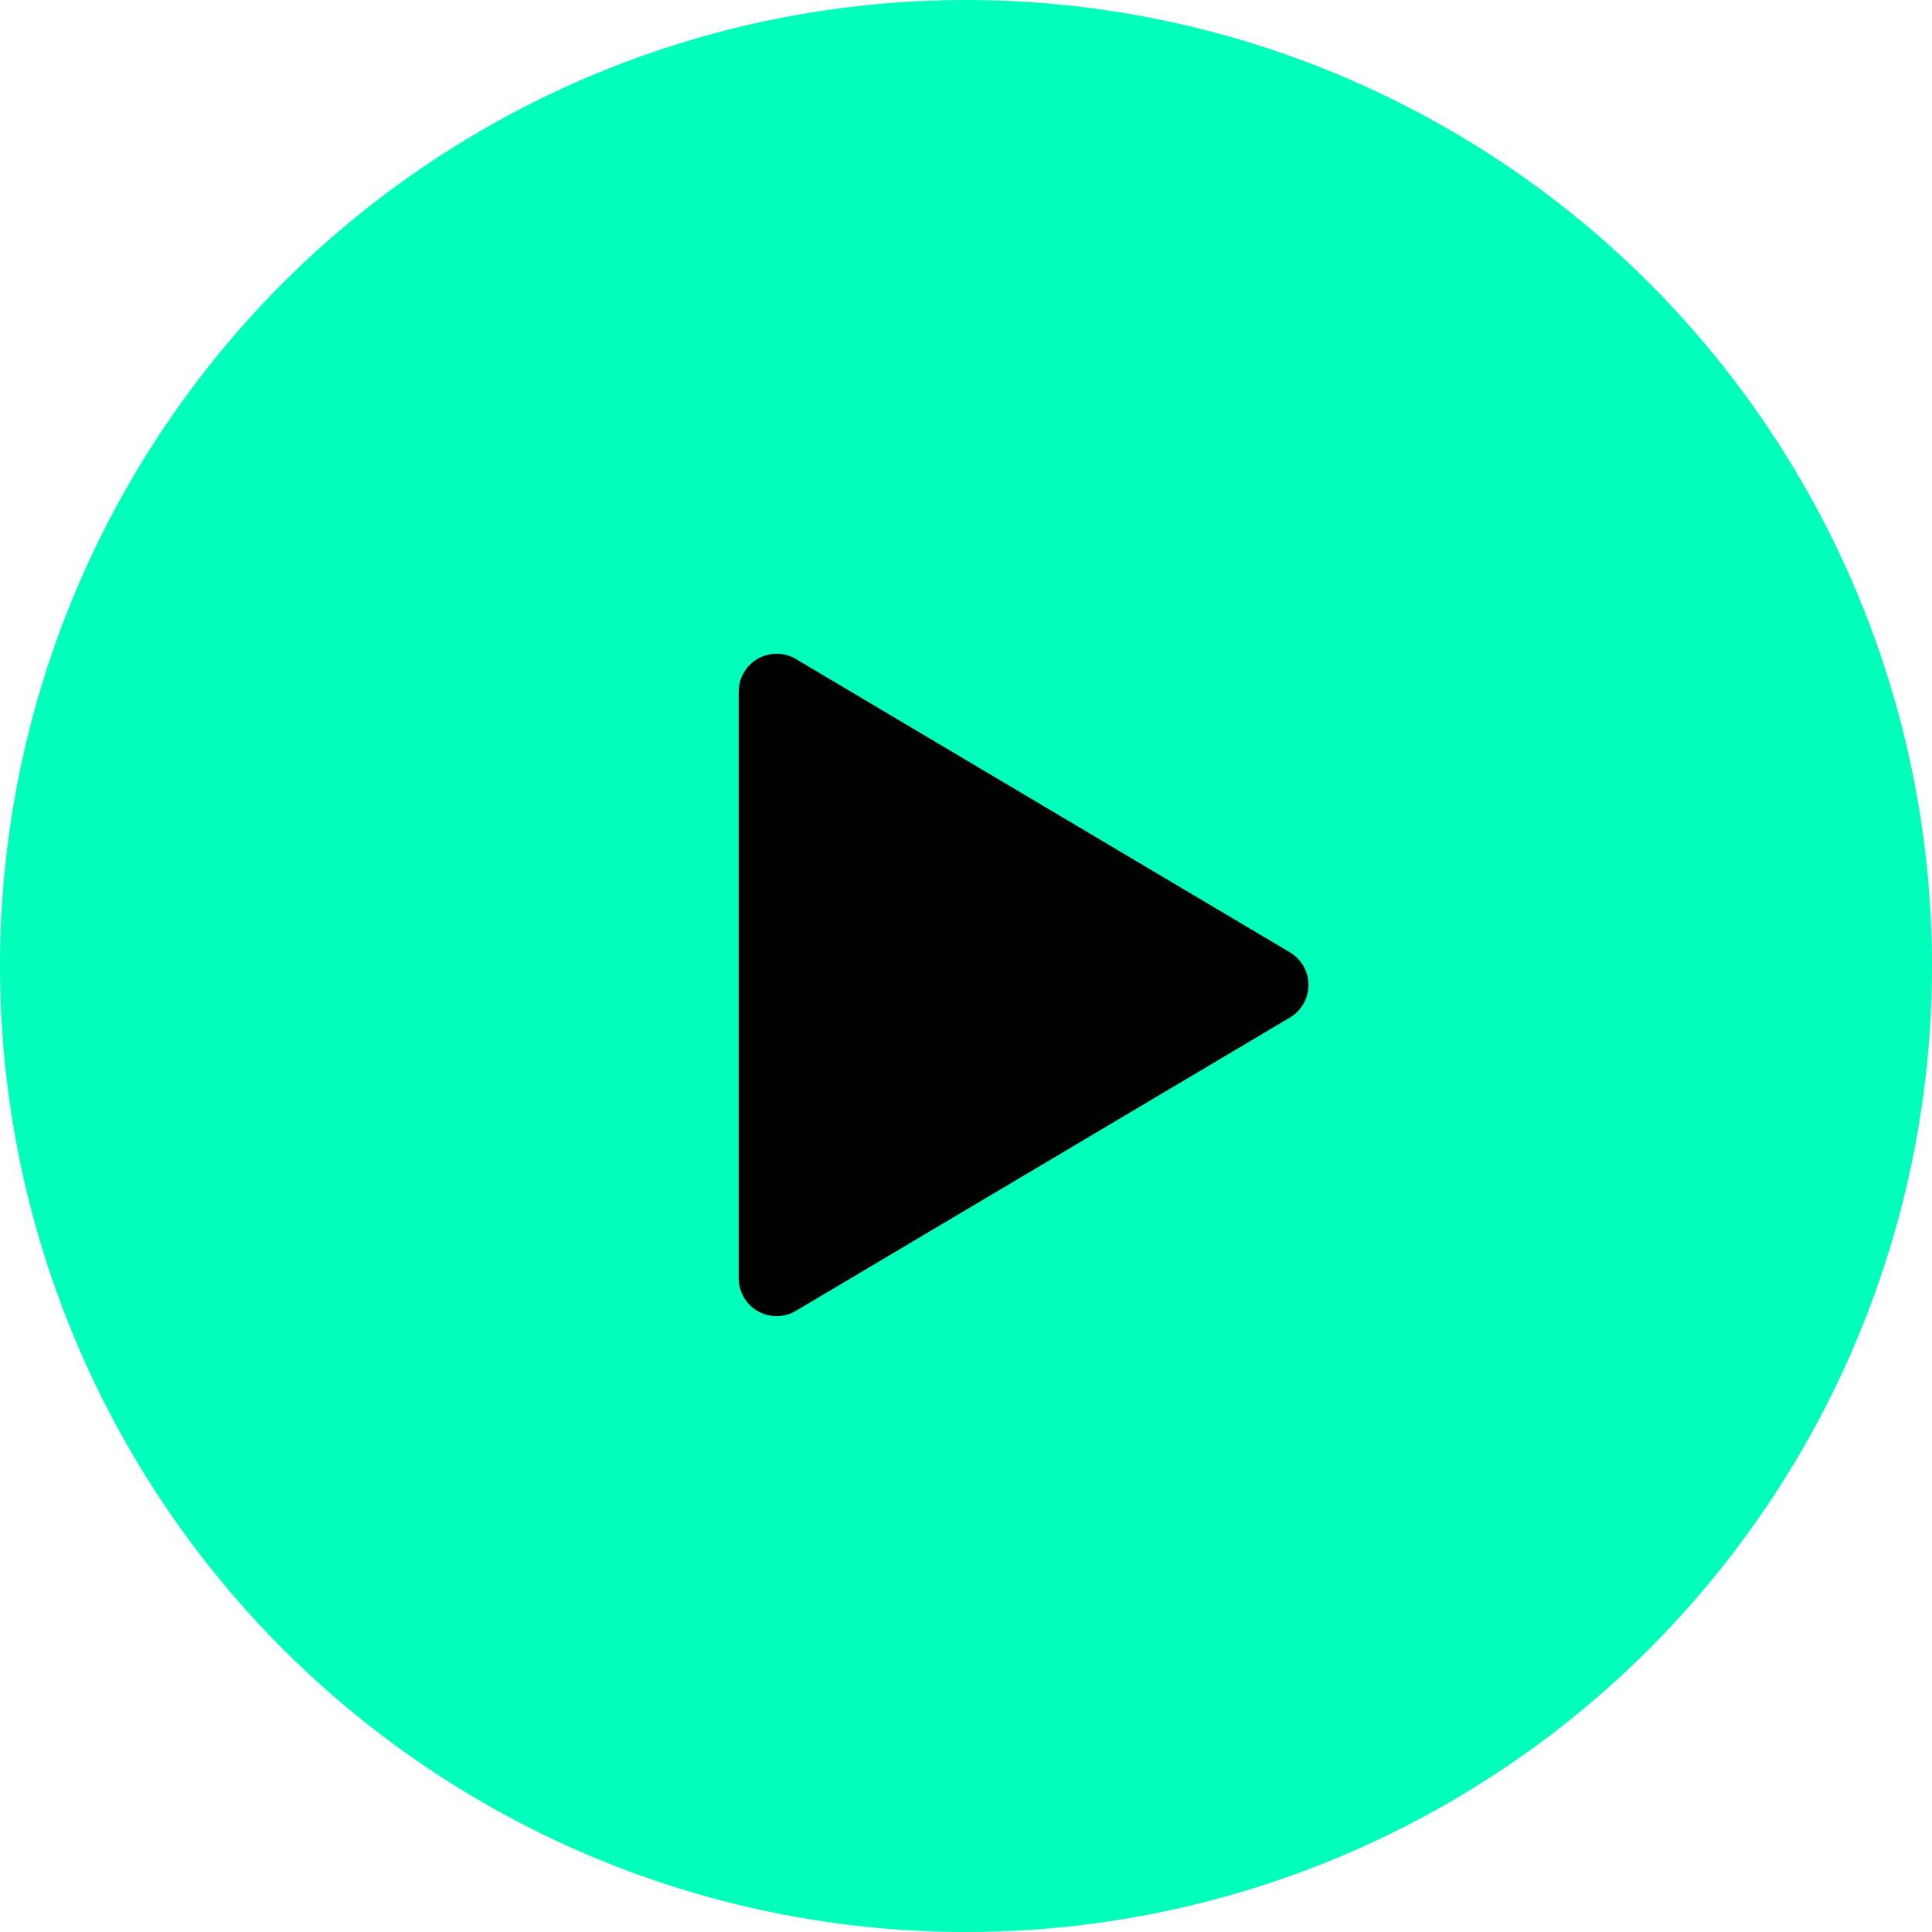
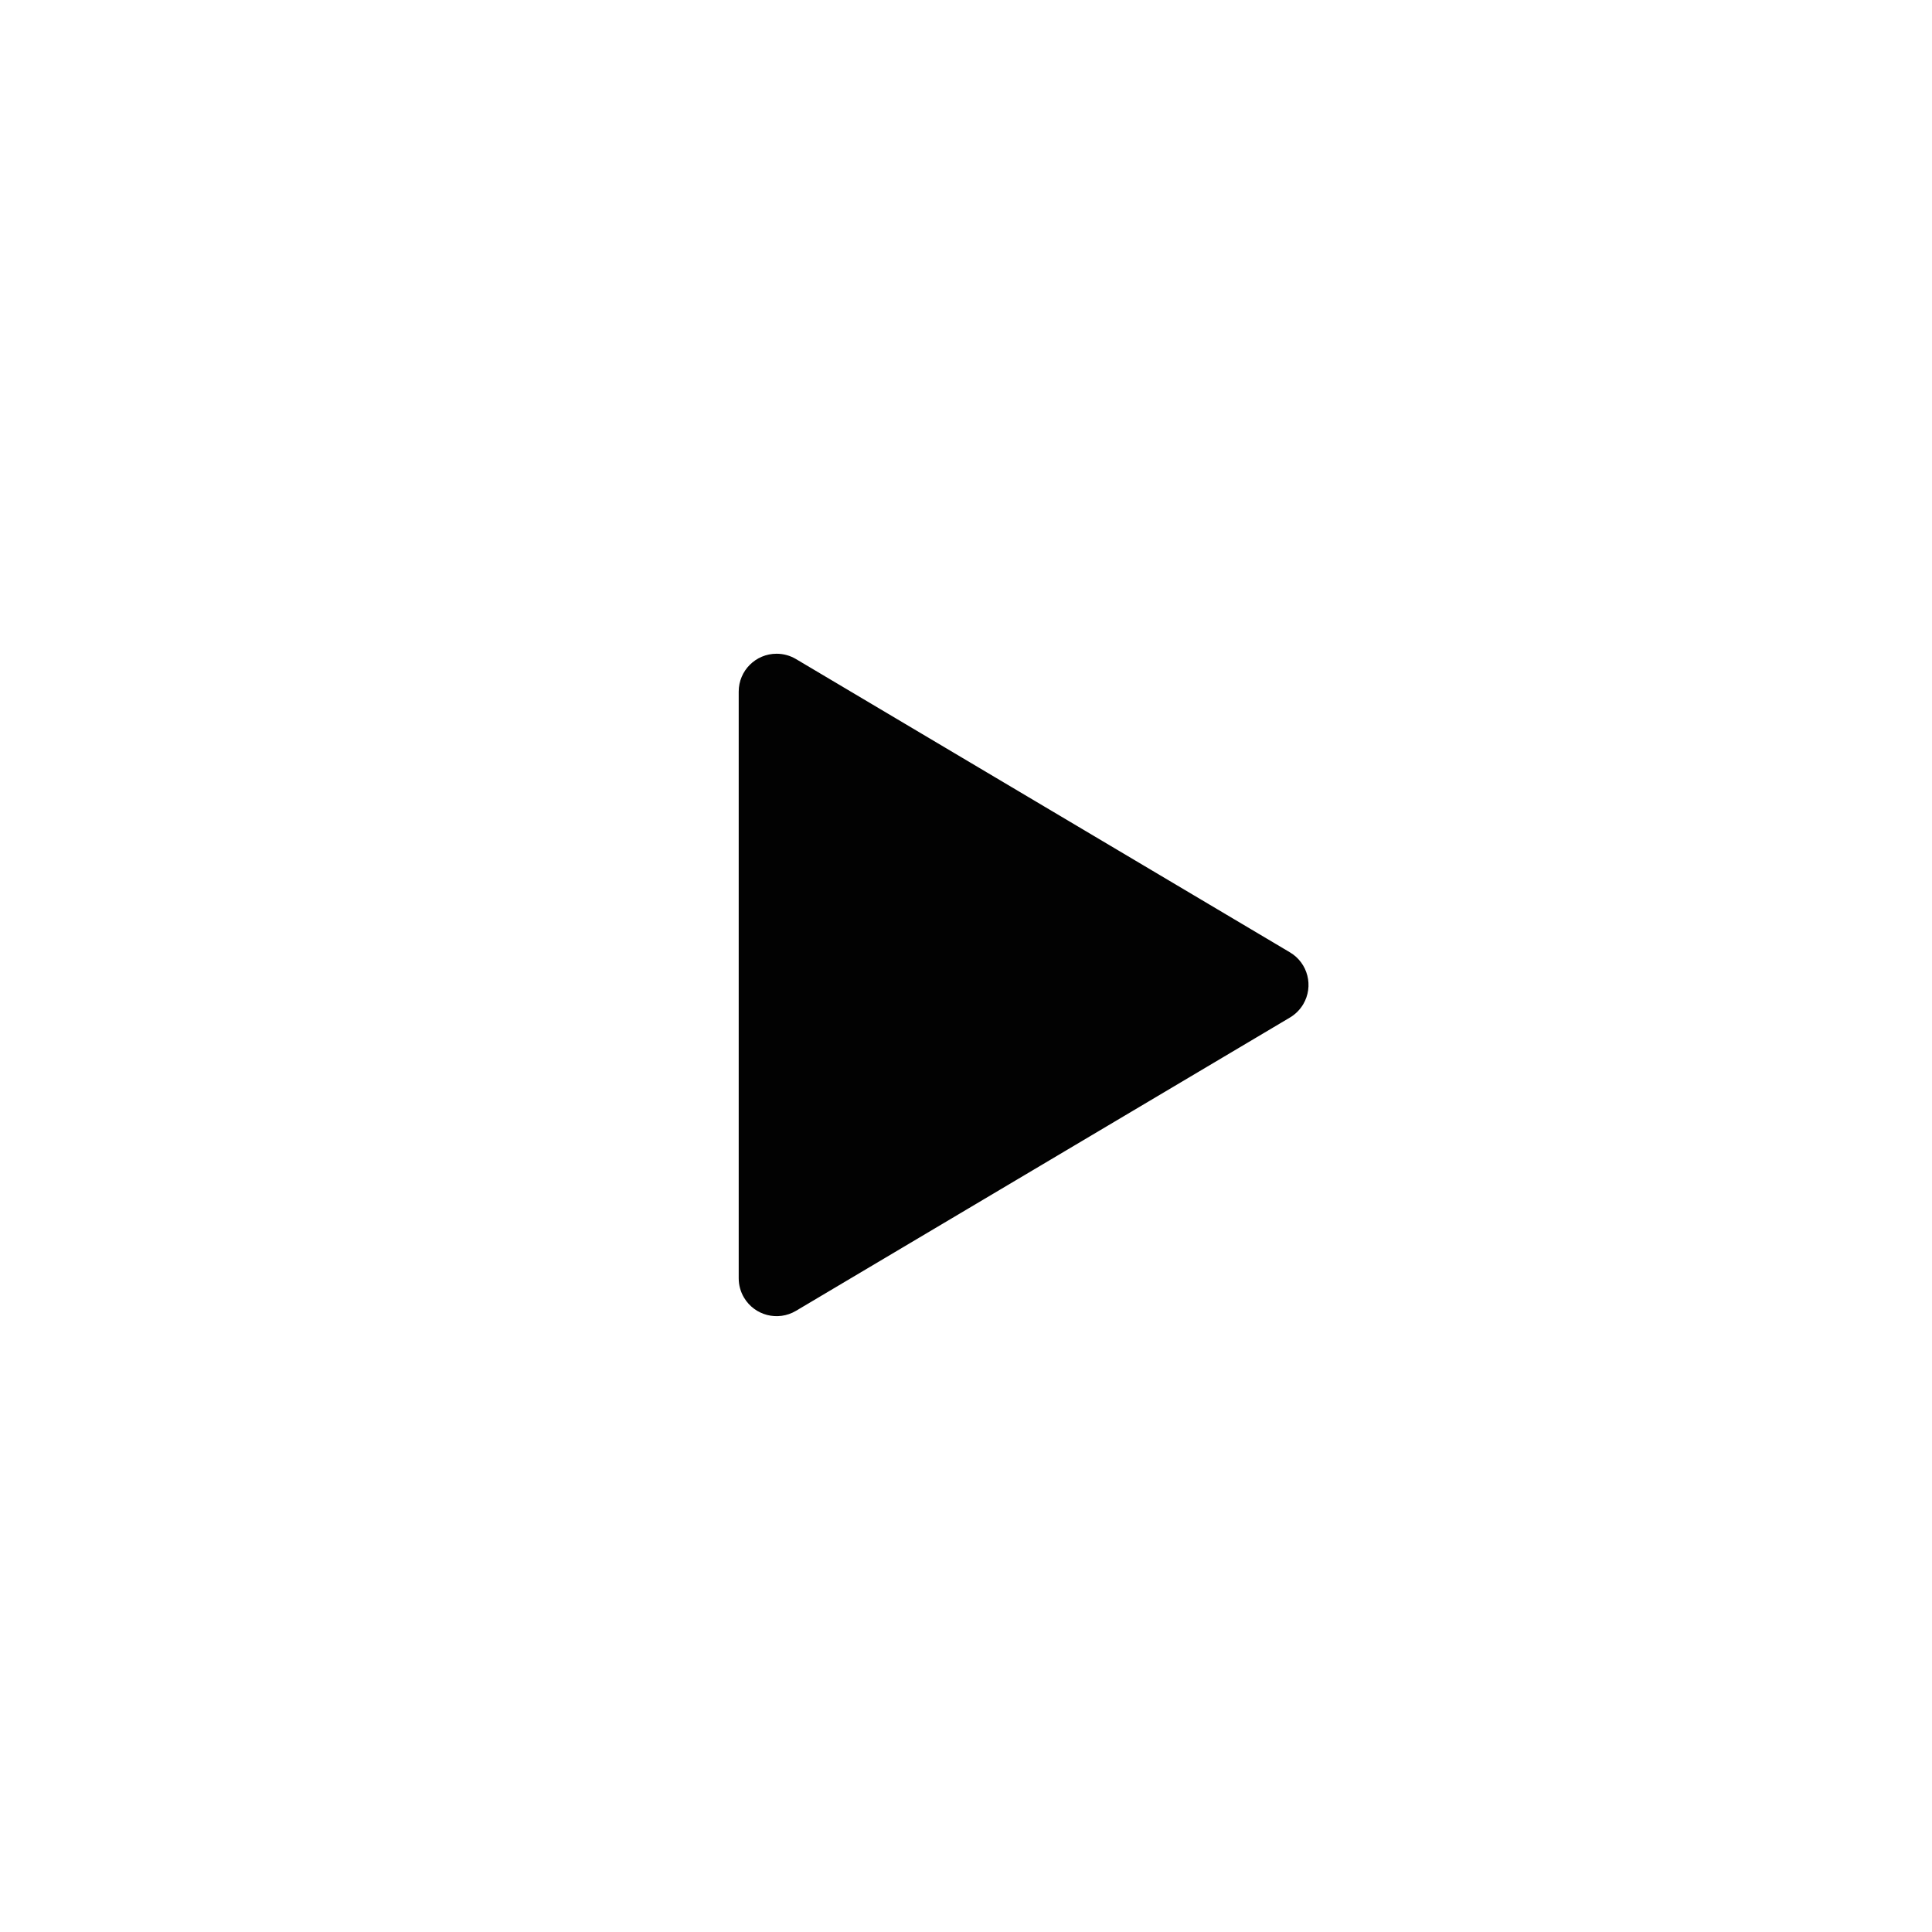
<svg xmlns="http://www.w3.org/2000/svg" width="51px" height="51px" viewBox="0 0 51 51" version="1.1">
  <title>Group 4</title>
  <g id="Page-1" stroke="none" stroke-width="1" fill="none" fill-rule="evenodd">
    <g id="Artboard" transform="translate(-972, -327)">
      <g id="Group-3" transform="translate(202, 218)">
        <g id="Group-2" transform="translate(578, 0)">
          <g id="Group-4" transform="translate(192, 109)">
-             <circle id="Oval" fill="#00FFBA" cx="25.5" cy="25.5" r="25.5" />
            <path d="M28.36,19.448 L36.103,32.489 C36.385,32.964 36.229,33.578 35.754,33.86 C35.599,33.952 35.423,34 35.243,34 L19.757,34 C19.204,34 18.757,33.552 18.757,33 C18.757,32.82 18.805,32.644 18.897,32.489 L26.64,19.448 C26.922,18.973 27.536,18.817 28.011,19.099 C28.154,19.184 28.274,19.304 28.36,19.448 Z" id="Triangle" fill-opacity="0.99" fill="#000000" transform="translate(27.5, 26) rotate(90) translate(-27.5, -26)" />
          </g>
        </g>
      </g>
    </g>
  </g>
</svg>